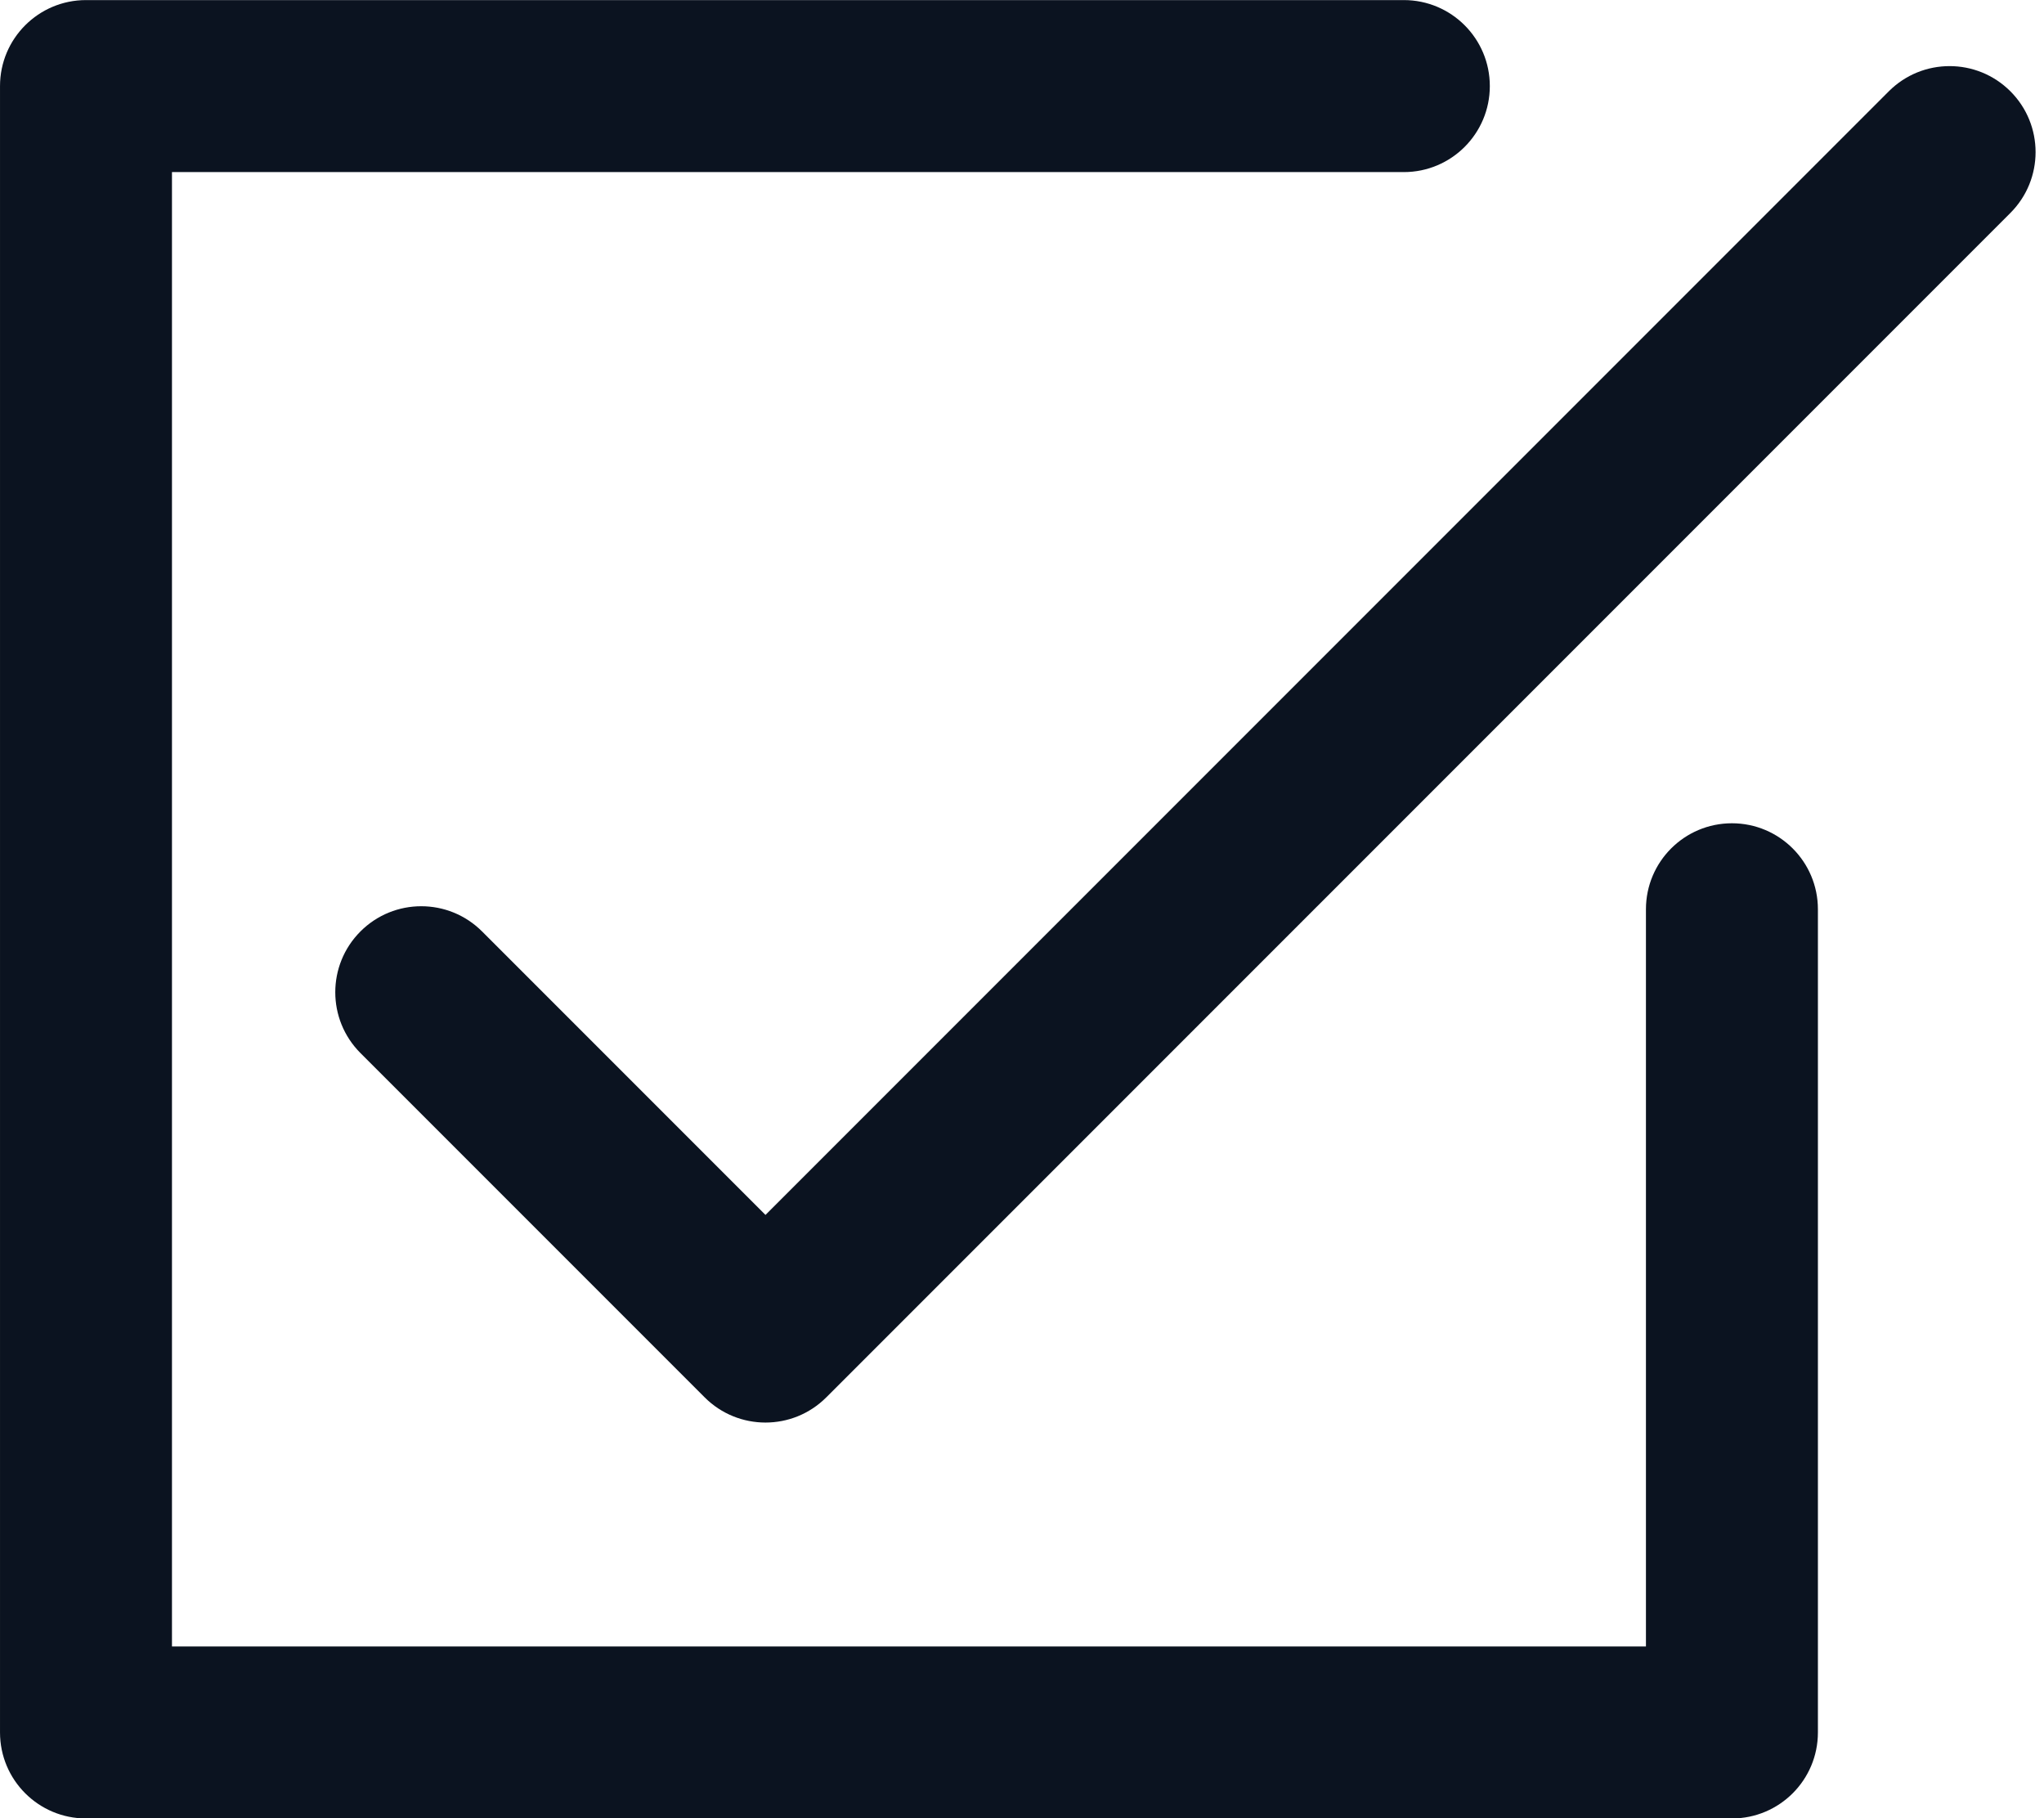
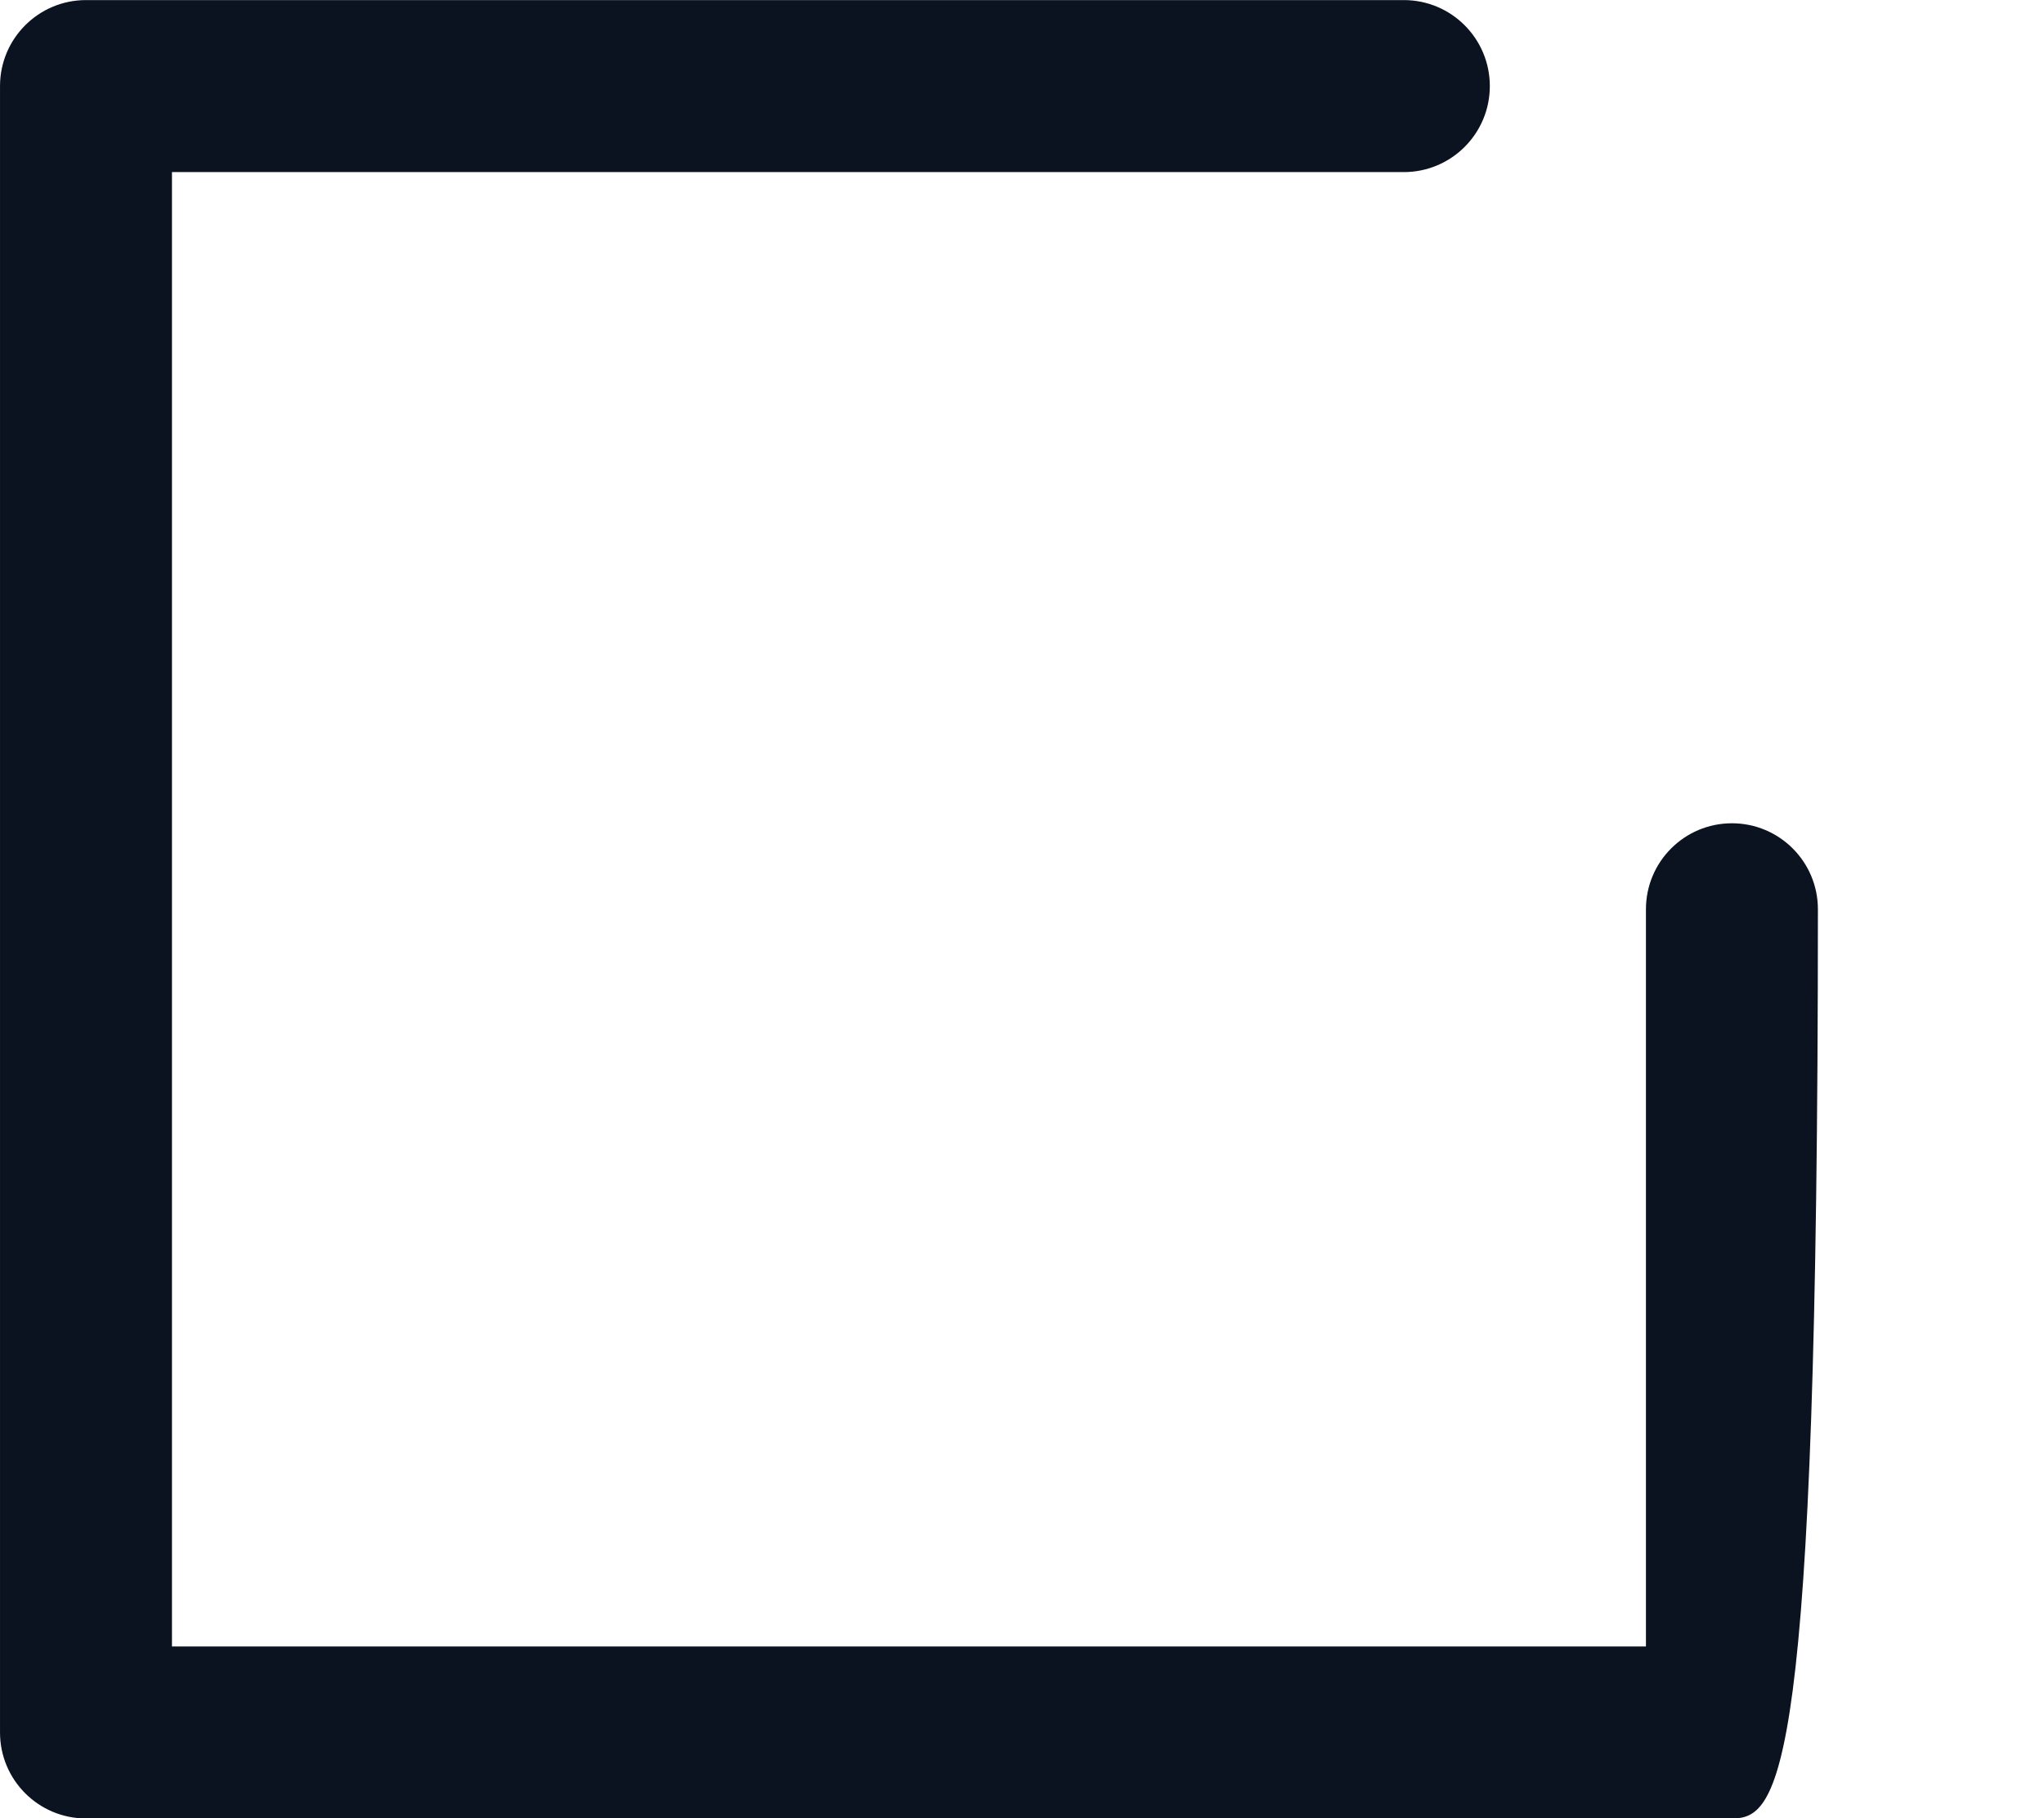
<svg xmlns="http://www.w3.org/2000/svg" fill="#000000" height="793.6" preserveAspectRatio="xMidYMid meet" version="1" viewBox="67.9 99.3 892.3 793.6" width="892.3" zoomAndPan="magnify">
  <g fill="#0b1320" id="change1_1">
-     <path d="M 823.965 892.934 L 105.438 892.934 C 84.711 892.934 67.906 876.129 67.906 855.398 L 67.906 136.871 C 67.906 116.141 84.711 99.336 105.438 99.336 L 680.742 99.336 C 701.473 99.336 718.277 116.141 718.277 136.871 C 718.277 157.602 701.473 174.406 680.742 174.406 L 142.973 174.406 L 142.973 817.863 L 786.43 817.863 L 786.43 496.137 C 786.43 475.406 803.234 458.602 823.965 458.602 C 844.695 458.602 861.5 475.406 861.5 496.137 L 861.5 855.398 C 861.5 876.129 844.695 892.934 823.965 892.934" />
-     <path d="M 402.066 720.148 C 392.461 720.148 382.852 716.484 375.523 709.156 L 225.254 558.887 C 210.598 544.23 210.598 520.465 225.254 505.805 C 239.914 491.145 263.68 491.145 278.34 505.805 L 402.066 629.531 L 892.449 139.148 C 907.109 124.488 930.871 124.488 945.531 139.148 C 960.188 153.805 960.188 177.574 945.531 192.23 L 428.605 709.156 C 421.277 716.484 411.672 720.148 402.066 720.148" />
+     <path d="M 823.965 892.934 L 105.438 892.934 C 84.711 892.934 67.906 876.129 67.906 855.398 L 67.906 136.871 C 67.906 116.141 84.711 99.336 105.438 99.336 L 680.742 99.336 C 701.473 99.336 718.277 116.141 718.277 136.871 C 718.277 157.602 701.473 174.406 680.742 174.406 L 142.973 174.406 L 142.973 817.863 L 786.43 817.863 L 786.43 496.137 C 786.43 475.406 803.234 458.602 823.965 458.602 C 844.695 458.602 861.5 475.406 861.5 496.137 C 861.5 876.129 844.695 892.934 823.965 892.934" />
  </g>
</svg>